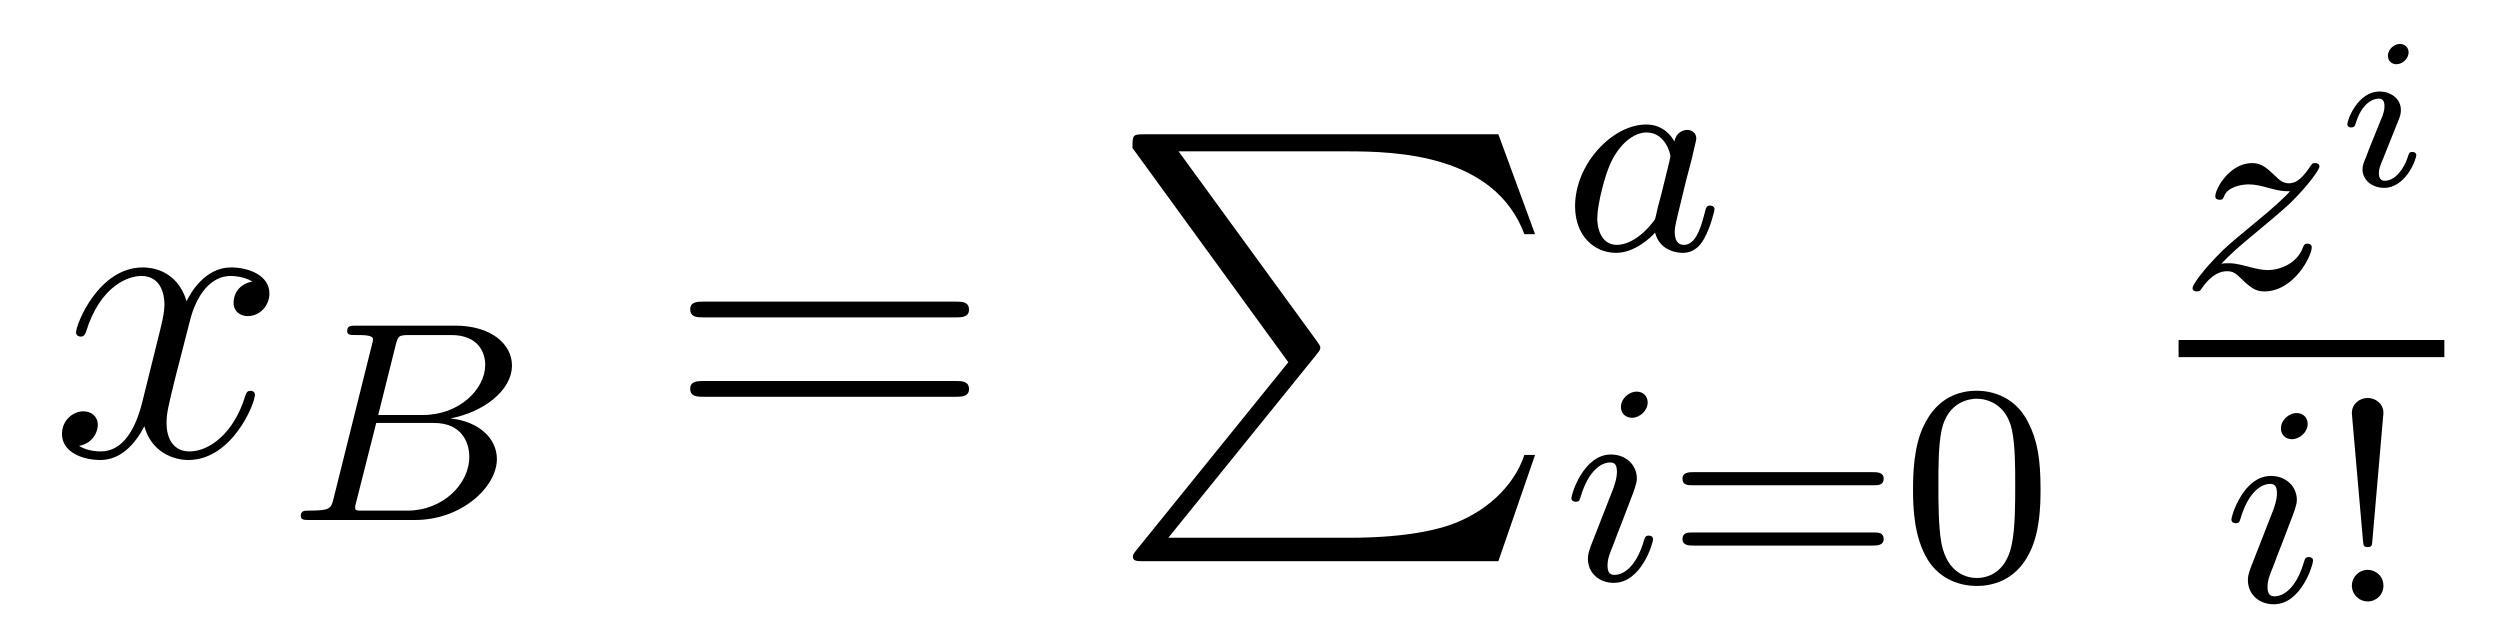
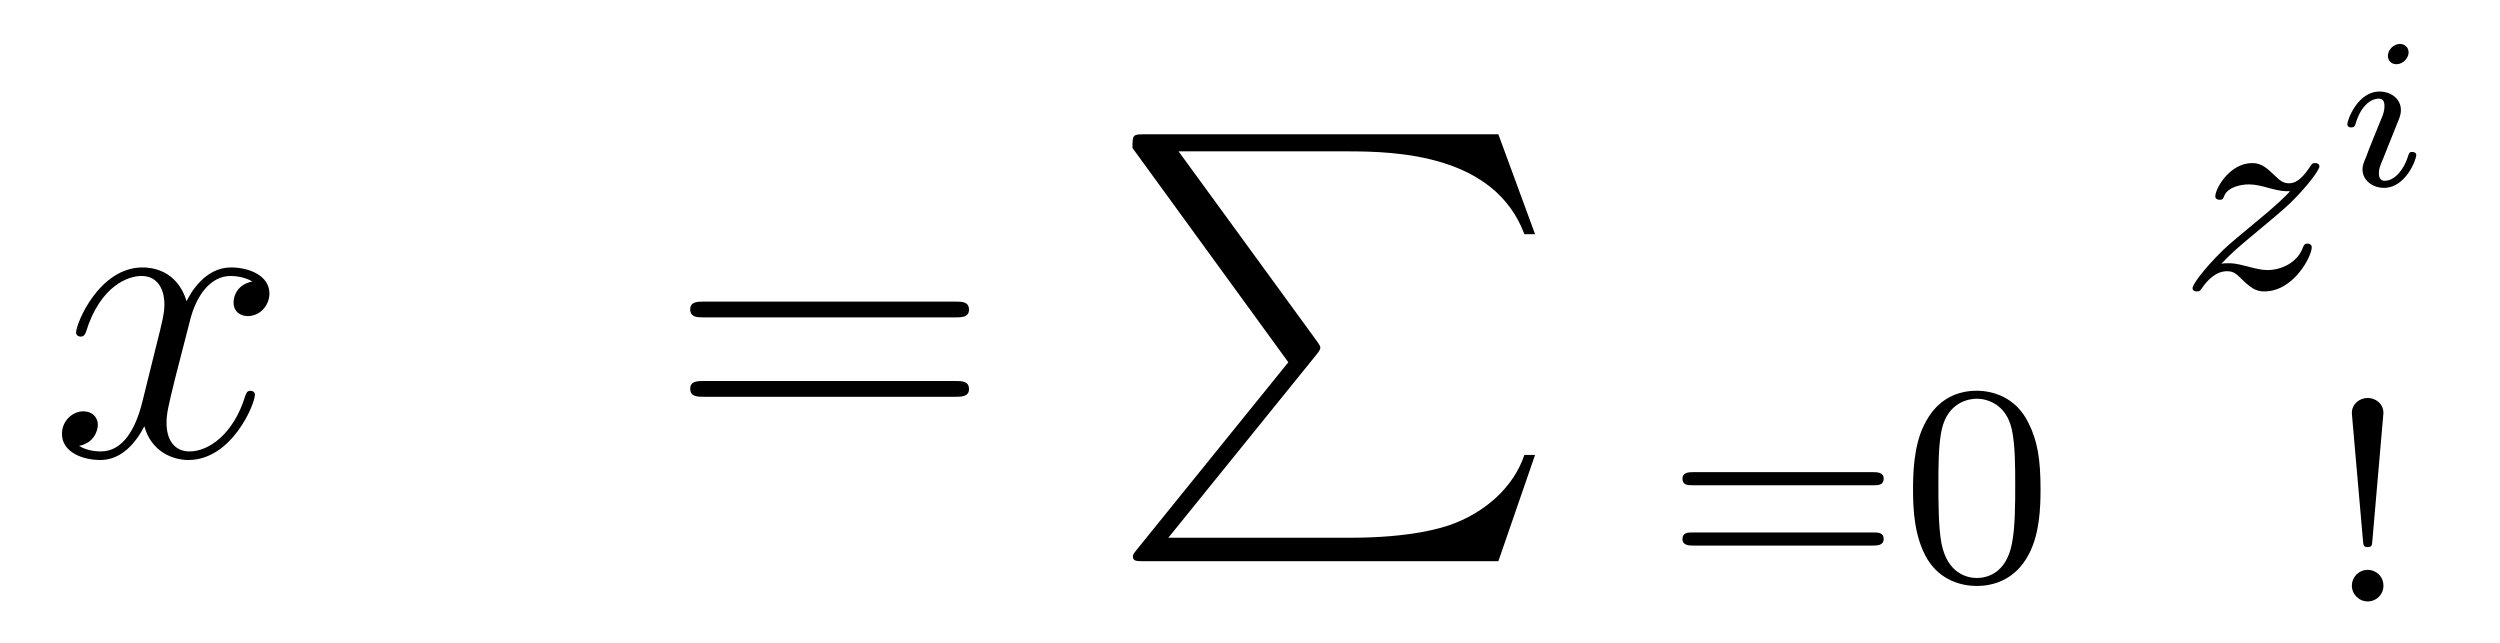
<svg xmlns="http://www.w3.org/2000/svg" version="1.1" width="70pt" height="18pt" viewBox="0 -18 70 18">
  <g id="page1">
    <g transform="matrix(1 0 0 -1 -127 649)">
      <path d="M134.066 659.117C133.684 659.046 133.54 658.759 133.54 658.532C133.54 658.245 133.767 658.149 133.935 658.149C134.293 658.149 134.544 658.46 134.544 658.782C134.544 659.285 133.971 659.512 133.468 659.512C132.739 659.512 132.333 658.794 132.225 658.567C131.95 659.464 131.209 659.512 130.994 659.512C129.775 659.512 129.129 657.946 129.129 657.683C129.129 657.635 129.177 657.575 129.261 657.575C129.356 657.575 129.38 657.647 129.404 657.695C129.811 659.022 130.612 659.273 130.958 659.273C131.496 659.273 131.604 658.771 131.604 658.484C131.604 658.221 131.532 657.946 131.388 657.372L130.982 655.734C130.803 655.017 130.456 654.36 129.822 654.36C129.763 654.36 129.464 654.36 129.213 654.515C129.643 654.599 129.739 654.957 129.739 655.101C129.739 655.34 129.56 655.483 129.333 655.483C129.046 655.483 128.735 655.232 128.735 654.85C128.735 654.348 129.297 654.12 129.811 654.12C130.384 654.12 130.791 654.575 131.042 655.065C131.233 654.36 131.831 654.12 132.273 654.12C133.493 654.12 134.138 655.687 134.138 655.949C134.138 656.009 134.09 656.057 134.018 656.057C133.911 656.057 133.899 655.997 133.863 655.902C133.54 654.85 132.847 654.36 132.309 654.36C131.891 654.36 131.663 654.67 131.663 655.16C131.663 655.423 131.711 655.615 131.903 656.404L132.321 658.029C132.5 658.747 132.907 659.273 133.457 659.273C133.481 659.273 133.815 659.273 134.066 659.117Z" />
-       <path d="M136.347 653.069C136.275 652.767 136.259 652.703 135.669 652.703C135.518 652.703 135.422 652.703 135.422 652.552C135.422 652.44 135.526 652.44 135.661 652.44H138.618C139.932 652.44 140.913 653.372 140.913 654.145C140.913 654.727 140.411 655.197 139.614 655.285C140.538 655.46 141.335 656.066 141.335 656.767C141.335 657.364 140.753 657.882 139.749 657.882H136.968C136.825 657.882 136.721 657.882 136.721 657.731C136.721 657.619 136.817 657.619 136.952 657.619C137.215 657.619 137.446 657.619 137.446 657.492C137.446 657.46 137.438 657.452 137.414 657.348L136.347 653.069ZM137.59 655.38L138.076 657.325C138.147 657.596 138.156 657.619 138.482 657.619H139.63C140.411 657.619 140.586 657.109 140.586 656.783C140.586 656.105 139.861 655.38 138.841 655.38H137.59ZM137.04 652.703C136.968 652.719 136.944 652.719 136.944 652.775C136.944 652.838 136.96 652.902 136.976 652.95L137.534 655.157H139.152C139.893 655.157 140.14 654.655 140.14 654.209C140.14 653.428 139.375 652.703 138.418 652.703H137.04Z" />
      <path d="M153.749 658.113C153.916 658.113 154.132 658.113 154.132 658.328C154.132 658.555 153.928 658.555 153.749 658.555H146.708C146.541 658.555 146.326 658.555 146.326 658.34C146.326 658.113 146.529 658.113 146.708 658.113H153.749ZM153.749 655.89C153.916 655.89 154.132 655.89 154.132 656.105C154.132 656.332 153.928 656.332 153.749 656.332H146.708C146.541 656.332 146.326 656.332 146.326 656.117C146.326 655.89 146.529 655.89 146.708 655.89H153.749Z" />
      <path d="M163.073 656.857L158.829 651.609C158.733 651.489 158.721 651.465 158.721 651.417C158.721 651.286 158.829 651.286 159.044 651.286H168.954L169.982 654.262H169.683C169.384 653.366 168.583 652.637 167.568 652.29C167.376 652.23 166.551 651.943 164.794 651.943H159.713L163.862 657.072C163.945 657.179 163.969 657.215 163.969 657.263C163.969 657.311 163.957 657.323 163.886 657.43L160 662.762H164.734C166.097 662.762 168.847 662.678 169.683 660.443H169.982L168.954 663.24H159.044C158.721 663.24 158.709 663.228 158.709 662.857L163.073 656.857Z" />
-       <path d="M173.884 663.036C173.812 663.172 173.581 663.514 173.095 663.514C172.147 663.514 171.102 662.407 171.102 661.227C171.102 660.398 171.637 659.92 172.25 659.92C172.76 659.92 173.198 660.327 173.342 660.486C173.485 659.936 174.027 659.92 174.123 659.92C174.489 659.92 174.672 660.223 174.736 660.358C174.896 660.645 175.007 661.107 175.007 661.139C175.007 661.187 174.975 661.243 174.88 661.243S174.768 661.195 174.72 660.996C174.609 660.558 174.457 660.143 174.147 660.143C173.963 660.143 173.892 660.295 173.892 660.518C173.892 660.653 173.963 660.924 174.011 661.123C174.059 661.323 174.178 661.801 174.21 661.944L174.37 662.55C174.409 662.741 174.497 663.076 174.497 663.116C174.497 663.299 174.346 663.363 174.242 663.363C174.123 663.363 173.923 663.283 173.884 663.036ZM173.342 660.861C172.943 660.311 172.529 660.143 172.274 660.143C171.908 660.143 171.724 660.478 171.724 660.892C171.724 661.267 171.939 662.12 172.115 662.47C172.346 662.956 172.736 663.291 173.103 663.291C173.621 663.291 173.772 662.709 173.772 662.614C173.772 662.582 173.573 661.801 173.525 661.594C173.422 661.219 173.422 661.203 173.342 660.861Z" />
-       <path d="M173.135 655.732C173.135 655.908 173.007 656.035 172.824 656.035C172.617 656.035 172.386 655.844 172.386 655.605C172.386 655.429 172.513 655.302 172.696 655.302C172.903 655.302 173.135 655.493 173.135 655.732ZM171.971 652.808L171.541 651.708C171.501 651.589 171.461 651.493 171.461 651.357C171.461 650.967 171.764 650.68 172.186 650.68C172.959 650.68 173.286 651.796 173.286 651.899C173.286 651.979 173.222 652.003 173.167 652.003C173.071 652.003 173.055 651.947 173.031 651.867C172.848 651.23 172.521 650.903 172.202 650.903C172.107 650.903 172.011 650.943 172.011 651.158C172.011 651.35 172.067 651.493 172.17 651.74C172.25 651.955 172.33 652.17 172.418 652.386L172.664 653.031C172.736 653.214 172.832 653.461 172.832 653.597C172.832 653.995 172.513 654.274 172.107 654.274C171.334 654.274 170.999 653.158 170.999 653.055C170.999 652.983 171.055 652.951 171.118 652.951C171.222 652.951 171.23 652.999 171.254 653.079C171.477 653.836 171.844 654.051 172.083 654.051C172.194 654.051 172.274 654.011 172.274 653.788C172.274 653.708 172.266 653.597 172.186 653.358L171.971 652.808Z" />
      <path d="M179.464 653.413C179.583 653.413 179.743 653.413 179.743 653.597C179.743 653.78 179.551 653.78 179.432 653.78H174.42C174.3 653.78 174.109 653.78 174.109 653.597C174.109 653.413 174.268 653.413 174.388 653.413H179.464ZM179.432 651.724C179.551 651.724 179.743 651.724 179.743 651.907C179.743 652.091 179.583 652.091 179.464 652.091H174.388C174.268 652.091 174.109 652.091 174.109 651.907C174.109 651.724 174.3 651.724 174.42 651.724H179.432ZM184.135 653.302C184.135 654.154 184.048 654.672 183.785 655.182C183.434 655.884 182.789 656.059 182.35 656.059C181.346 656.059 180.98 655.31 180.868 655.087C180.581 654.505 180.565 653.716 180.565 653.302C180.565 652.776 180.589 651.971 180.972 651.334C181.338 650.744 181.928 650.593 182.35 650.593C182.733 650.593 183.418 650.712 183.817 651.501C184.111 652.075 184.135 652.784 184.135 653.302ZM182.35 650.816C182.079 650.816 181.53 650.943 181.362 651.78C181.275 652.234 181.275 652.983 181.275 653.397C181.275 653.947 181.275 654.505 181.362 654.943C181.53 655.756 182.151 655.836 182.35 655.836C182.621 655.836 183.171 655.7 183.331 654.975C183.426 654.537 183.426 653.939 183.426 653.397C183.426 652.927 183.426 652.21 183.331 651.764C183.163 650.927 182.613 650.816 182.35 650.816Z" />
      <path d="M189.195 659.613C189.482 659.908 189.57 659.996 190.271 660.577C190.359 660.649 190.917 661.111 191.132 661.318C191.634 661.812 191.944 662.251 191.944 662.338C191.944 662.41 191.881 662.434 191.825 662.434C191.745 662.434 191.737 662.418 191.658 662.298C191.411 661.932 191.235 661.868 191.092 661.868C190.941 661.868 190.845 661.932 190.686 662.092C190.478 662.291 190.319 662.434 190.064 662.434C189.427 662.434 189.028 661.717 189.028 661.502C189.028 661.494 189.028 661.406 189.156 661.406C189.235 661.406 189.251 661.438 189.283 661.526C189.387 661.757 189.729 661.837 189.968 661.837C190.152 661.837 190.343 661.789 190.534 661.733C190.869 661.645 190.941 661.645 191.124 661.645C190.957 661.47 190.733 661.247 190.12 660.745C189.785 660.466 189.45 660.195 189.235 659.988C188.646 659.406 188.391 659.016 188.391 658.936C188.391 658.864 188.446 658.84 188.51 658.84C188.59 658.84 188.606 658.864 188.646 658.92C188.805 659.159 189.052 659.406 189.355 659.406C189.538 659.406 189.618 659.334 189.769 659.183C190.024 658.936 190.167 658.84 190.399 658.84C191.228 658.84 191.729 659.828 191.729 660.075C191.729 660.147 191.673 660.179 191.61 660.179C191.522 660.179 191.506 660.131 191.474 660.052C191.323 659.653 190.885 659.438 190.486 659.438C190.335 659.438 190.16 659.478 189.921 659.542C189.586 659.629 189.506 659.629 189.387 659.629C189.307 659.629 189.259 659.629 189.195 659.613Z" />
      <path d="M194.441 665.531C194.441 665.674 194.333 665.77 194.195 665.77C194.034 665.77 193.861 665.614 193.861 665.441C193.861 665.292 193.968 665.202 194.1 665.202C194.291 665.202 194.441 665.381 194.441 665.531ZM194.082 663.444C194.106 663.504 194.16 663.648 194.184 663.701C194.201 663.755 194.225 663.815 194.225 663.917C194.225 664.251 193.926 664.437 193.627 664.437C193.018 664.437 192.725 663.648 192.725 663.516C192.725 663.486 192.749 663.432 192.832 663.432C192.916 663.432 192.934 663.468 192.952 663.522C193.12 664.102 193.436 664.239 193.603 664.239C193.723 664.239 193.765 664.162 193.765 664.024C193.765 663.904 193.729 663.815 193.717 663.773L193.406 663.008C193.334 662.834 193.334 662.822 193.256 662.619C193.18 662.44 193.15 662.362 193.15 662.26C193.15 661.955 193.424 661.74 193.753 661.74C194.357 661.74 194.656 662.529 194.656 662.661C194.656 662.673 194.65 662.745 194.542 662.745C194.459 662.745 194.453 662.715 194.417 662.601C194.321 662.296 194.076 661.938 193.771 661.938C193.663 661.938 193.609 662.009 193.609 662.153C193.609 662.272 193.645 662.362 193.723 662.547L194.082 663.444Z" />
-       <path d="M188 657H195.442V657.48H188" />
-       <path d="M191.615 655.132C191.615 655.308 191.487 655.435 191.304 655.435C191.097 655.435 190.866 655.244 190.866 655.005C190.866 654.829 190.993 654.702 191.176 654.702C191.383 654.702 191.615 654.893 191.615 655.132ZM190.451 652.208L190.021 651.108C189.981 650.989 189.941 650.893 189.941 650.757C189.941 650.367 190.244 650.08 190.666 650.08C191.439 650.08 191.766 651.196 191.766 651.299C191.766 651.379 191.702 651.403 191.647 651.403C191.551 651.403 191.535 651.347 191.511 651.267C191.328 650.63 191.001 650.303 190.682 650.303C190.587 650.303 190.491 650.343 190.491 650.558C190.491 650.75 190.547 650.893 190.65 651.14C190.73 651.355 190.81 651.57 190.898 651.786L191.144 652.431C191.216 652.614 191.312 652.861 191.312 652.997C191.312 653.395 190.993 653.674 190.587 653.674C189.814 653.674 189.479 652.558 189.479 652.455C189.479 652.383 189.535 652.351 189.598 652.351C189.702 652.351 189.71 652.399 189.734 652.479C189.957 653.236 190.324 653.451 190.563 653.451C190.674 653.451 190.754 653.411 190.754 653.188C190.754 653.108 190.746 652.997 190.666 652.758L190.451 652.208Z" />
      <path d="M193.736 655.435C193.736 655.706 193.506 655.857 193.298 655.857C193.067 655.857 192.852 655.69 192.852 655.435C192.852 655.411 192.868 655.268 192.868 655.236L193.163 651.865C193.178 651.722 193.178 651.682 193.298 651.682C193.41 651.682 193.417 651.73 193.426 651.857L193.736 655.435ZM193.736 650.598C193.736 650.869 193.522 651.044 193.298 651.044C193.036 651.044 192.852 650.829 192.852 650.606C192.852 650.359 193.051 650.16 193.298 650.16C193.537 650.16 193.736 650.351 193.736 650.598Z" />
    </g>
  </g>
</svg>